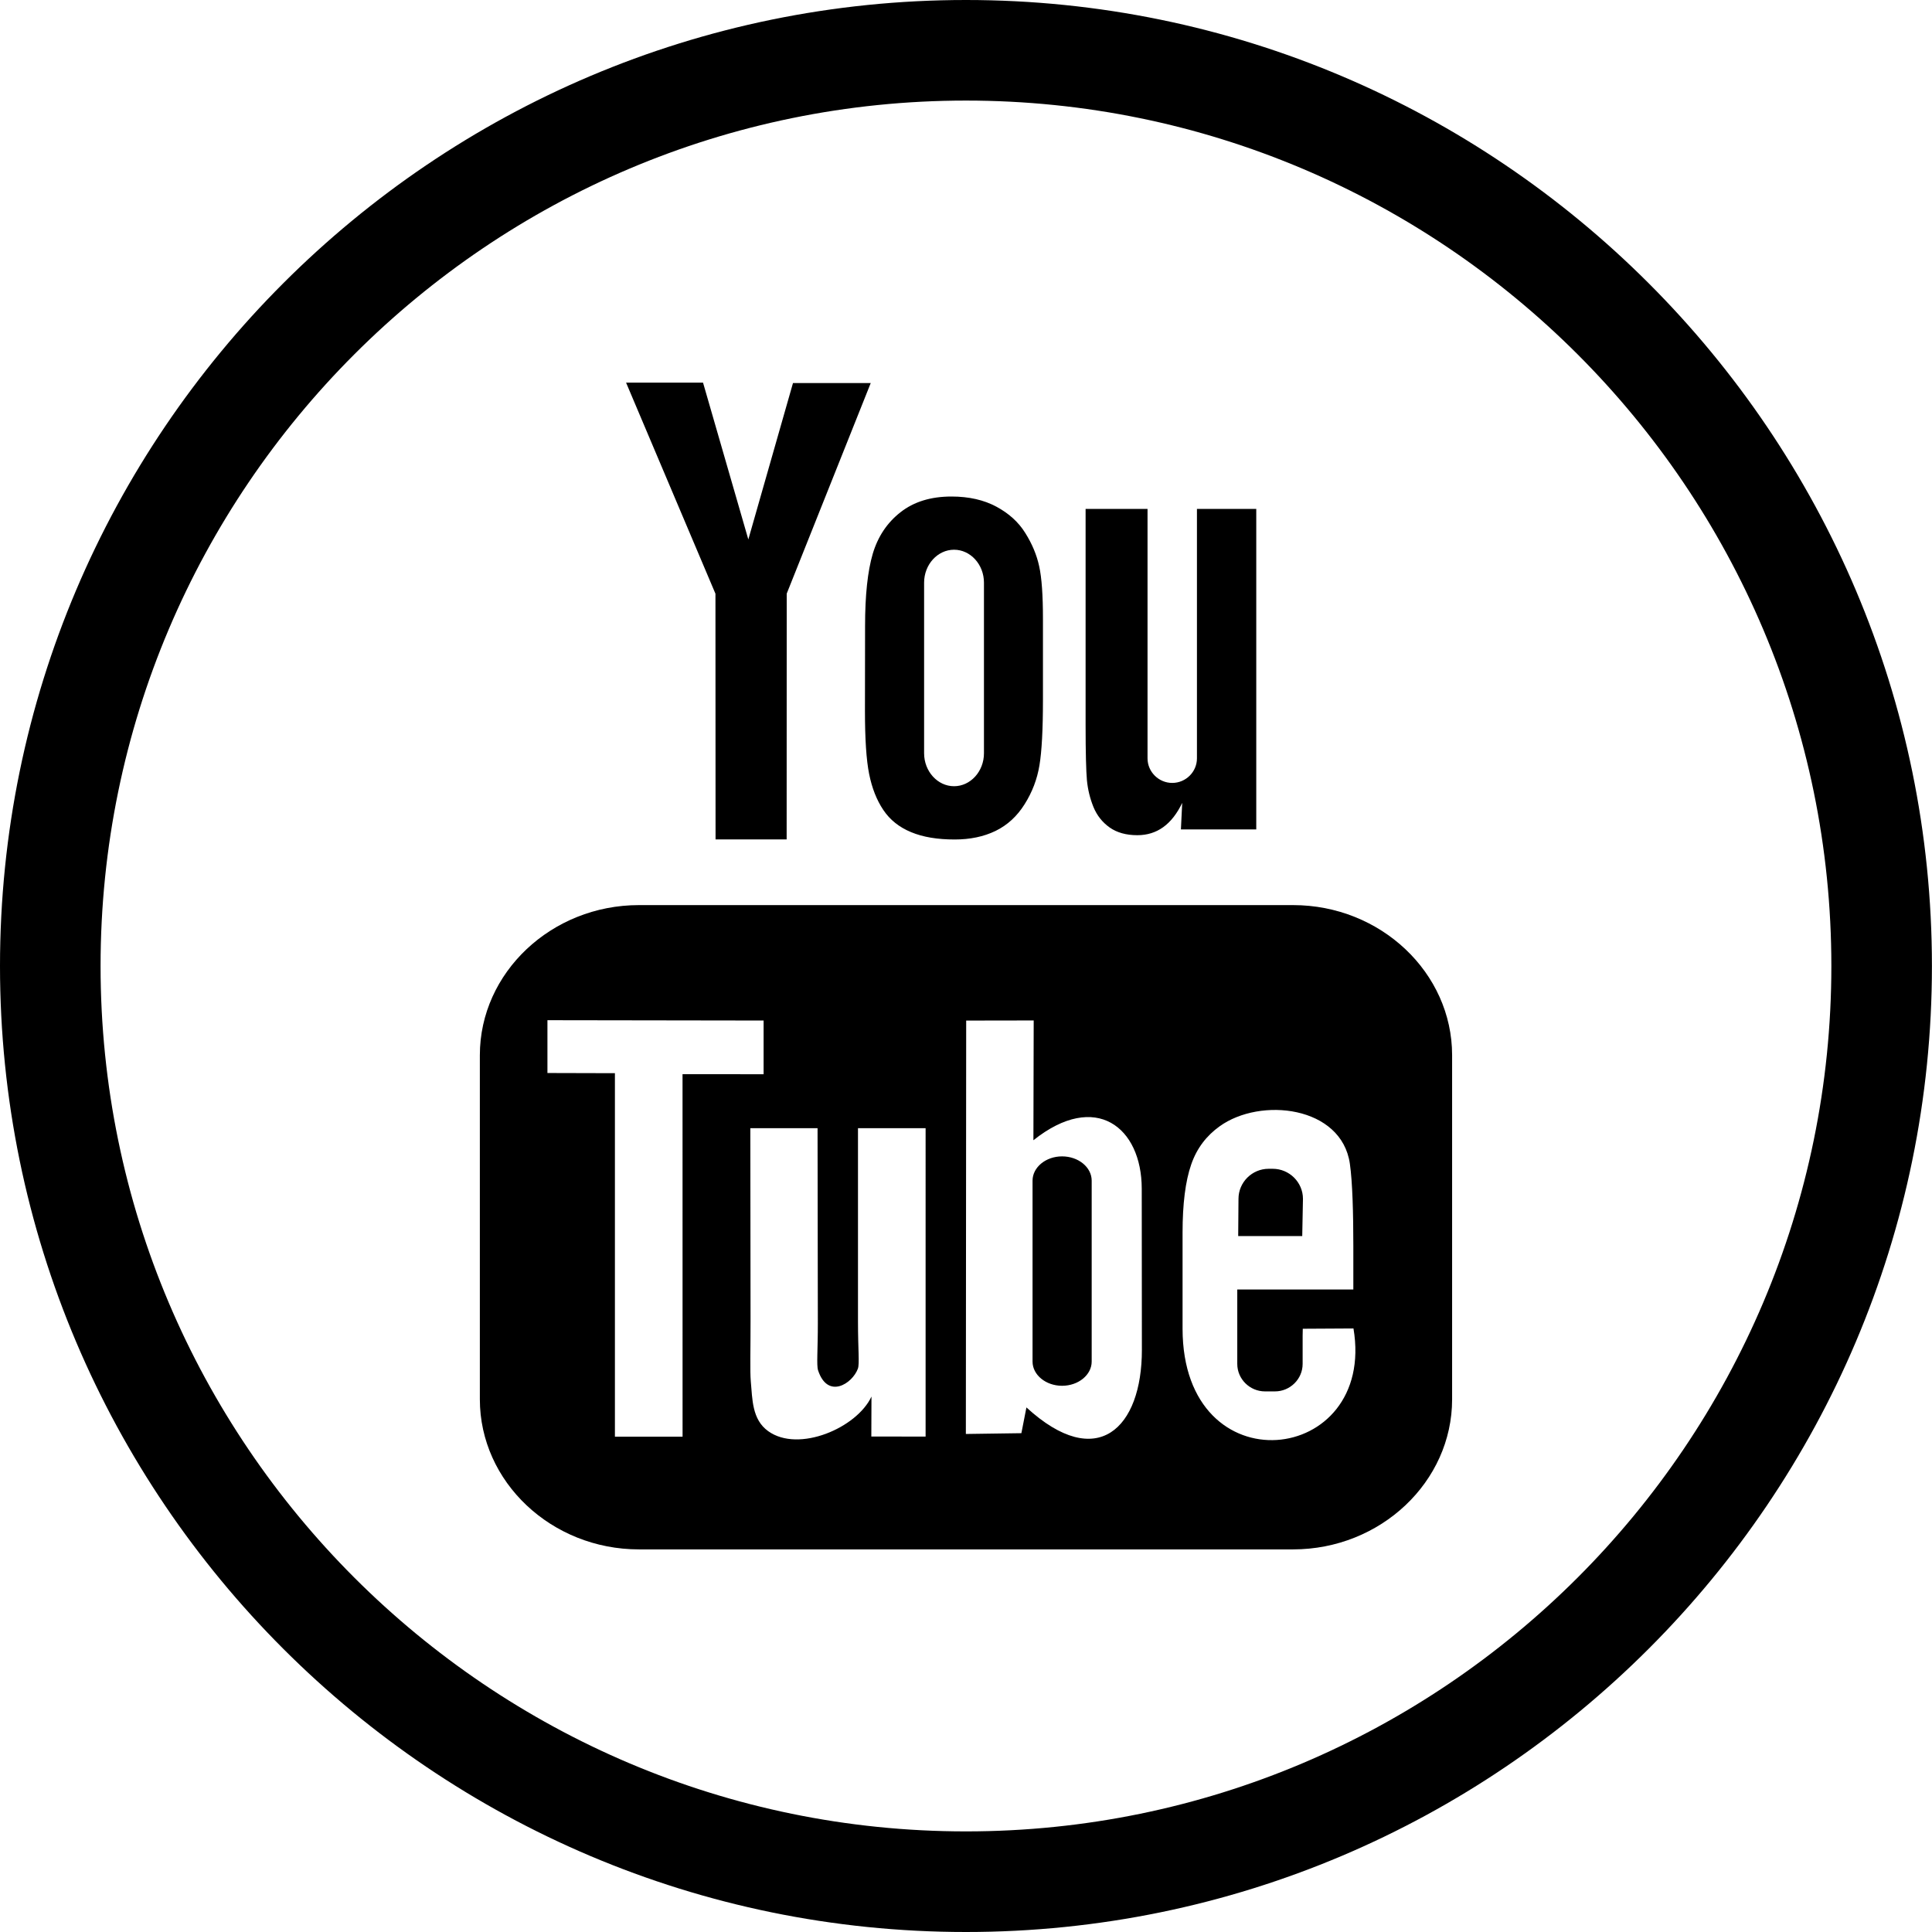
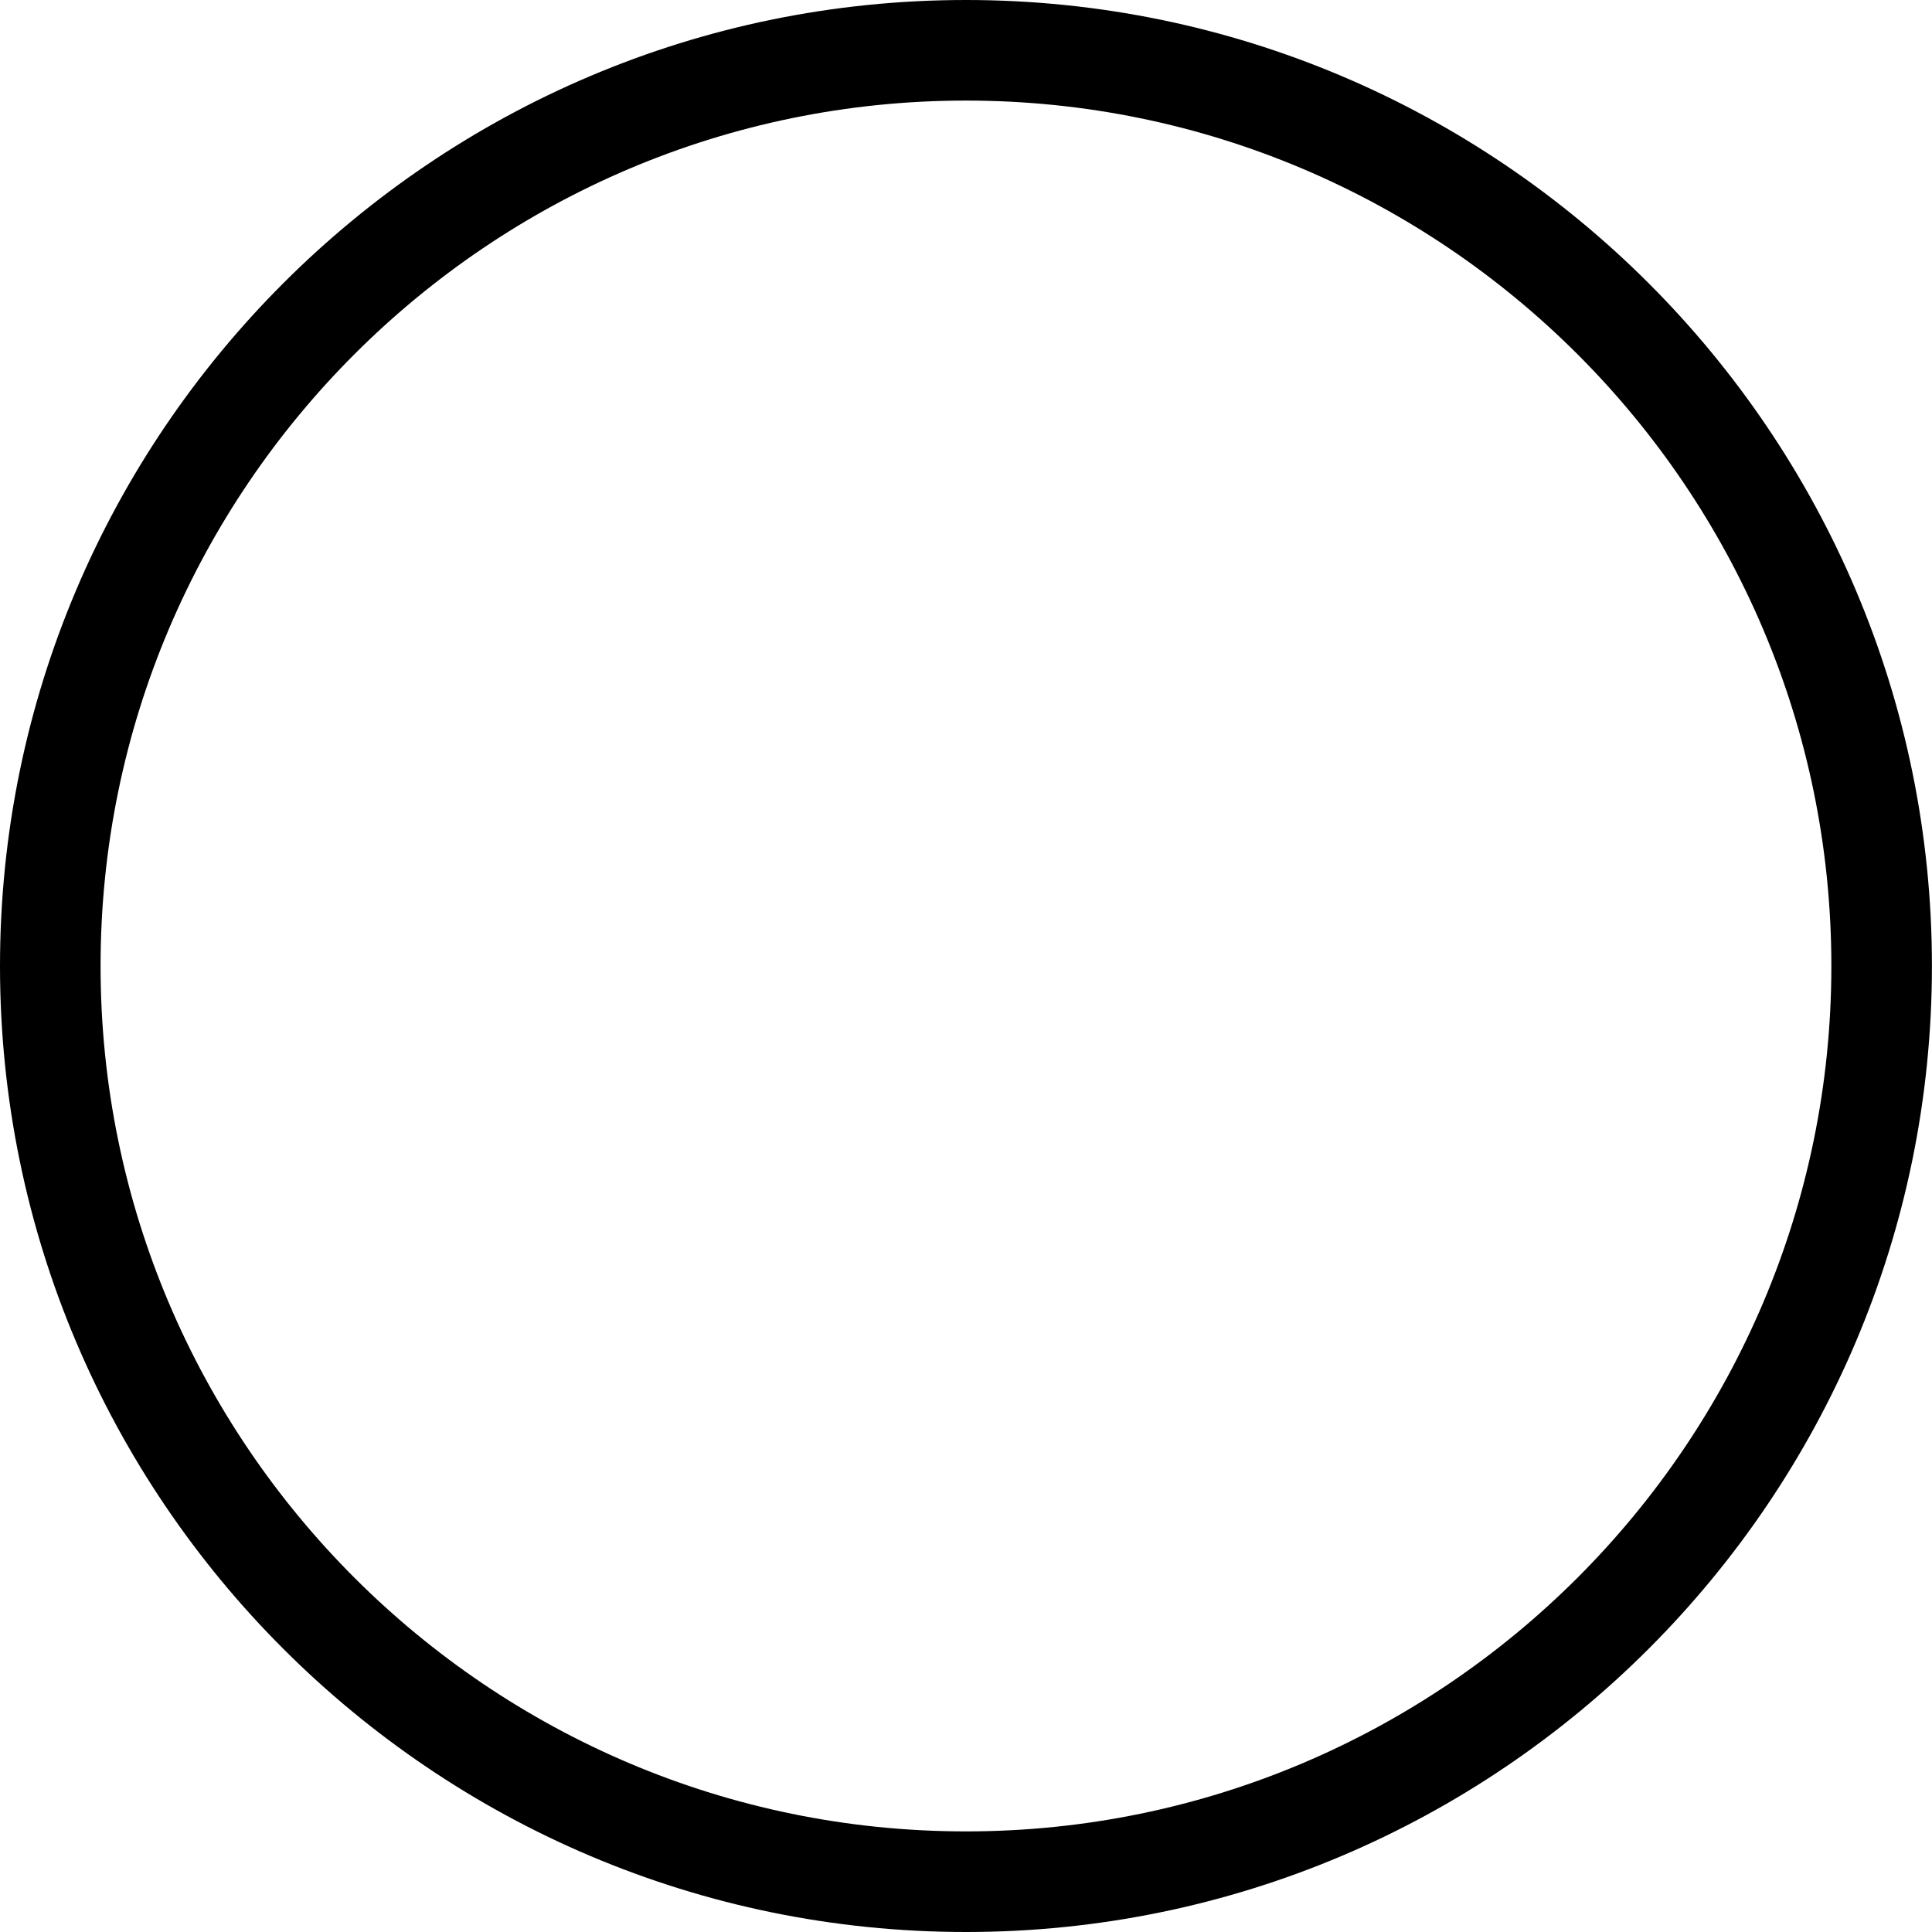
<svg xmlns="http://www.w3.org/2000/svg" version="1.1" id="Layer_1" x="0px" y="0px" viewBox="0 0 54 54" style="enable-background:new 0 0 54 54;" xml:space="preserve">
  <g>
-     <path id="YouTube_2_" d="M36.398,34.548h-1.79l0.008-1.04c0-0.462,0.379-0.84,0.843-0.84h0.114c0.465,0,0.845,0.378,0.845,0.84   L36.398,34.548z M29.685,32.321c-0.454,0-0.825,0.305-0.825,0.679v5.056c0,0.373,0.371,0.677,0.825,0.677   c0.456,0,0.828-0.304,0.828-0.677v-5.056C30.513,32.625,30.141,32.321,29.685,32.321z M40.587,29.493v9.618   c0,2.307-2,4.195-4.446,4.195H17.858c-2.446,0-4.446-1.888-4.446-4.195v-9.618c0-2.307,2-4.195,4.446-4.195h18.283   C38.587,25.297,40.587,27.186,40.587,29.493z M19.078,40.155l-0.001-10.131l2.266,0.001v-1.501l-6.042-0.009v1.476l1.886,0.005   v10.16H19.078z M25.871,31.533h-1.89v5.41c0,0.783,0.047,1.174-0.003,1.312c-0.154,0.42-0.844,0.865-1.113,0.045   c-0.046-0.143-0.005-0.576-0.006-1.32l-0.008-5.447h-1.879l0.006,5.362c0.001,0.822-0.018,1.435,0.007,1.714   c0.046,0.492,0.03,1.065,0.486,1.392c0.85,0.612,2.48-0.091,2.887-0.967l-0.004,1.117l1.517,0.002L25.871,31.533L25.871,31.533z    M31.916,37.728l-0.004-4.503c-0.001-1.716-1.285-2.744-3.028-1.355l0.008-3.348l-1.887,0.003L26.996,40.08l1.552-0.022l0.141-0.72   C30.672,41.157,31.919,39.911,31.916,37.728z M37.83,37.131l-1.417,0.008c-0.001,0.056-0.003,0.121-0.004,0.192v0.791   c0,0.423-0.35,0.768-0.774,0.768h-0.278c-0.425,0-0.775-0.345-0.775-0.768v-0.088v-0.87v-1.122h3.244v-1.221   c0-0.892-0.023-1.785-0.097-2.295c-0.232-1.614-2.498-1.87-3.642-1.044c-0.359,0.258-0.633,0.603-0.793,1.067   c-0.161,0.464-0.241,1.098-0.241,1.904v2.685C33.056,41.601,38.477,40.97,37.83,37.131z M30.562,22.555   c0.097,0.237,0.249,0.429,0.454,0.574c0.203,0.143,0.462,0.215,0.773,0.215c0.272,0,0.514-0.074,0.724-0.225   c0.209-0.151,0.386-0.377,0.53-0.678l-0.036,0.741h2.106v-8.957h-1.658v6.971c0,0.378-0.311,0.687-0.691,0.687   c-0.378,0-0.69-0.309-0.69-0.687v-6.971h-1.731v6.042c0,0.77,0.014,1.283,0.037,1.543C30.405,22.067,30.465,22.315,30.562,22.555z    M24.179,17.496c0-0.86,0.072-1.531,0.214-2.015c0.143-0.482,0.401-0.87,0.774-1.162c0.372-0.294,0.849-0.441,1.428-0.441   c0.487,0,0.905,0.096,1.253,0.283c0.35,0.188,0.621,0.433,0.808,0.735c0.191,0.303,0.321,0.614,0.39,0.933   c0.071,0.323,0.105,0.81,0.105,1.467v2.265c0,0.831-0.033,1.442-0.098,1.83c-0.064,0.389-0.202,0.75-0.415,1.088   c-0.21,0.335-0.482,0.585-0.811,0.745c-0.333,0.161-0.713,0.24-1.143,0.24c-0.48,0-0.884-0.066-1.218-0.205   c-0.334-0.138-0.593-0.345-0.777-0.621c-0.186-0.276-0.317-0.612-0.396-1.004c-0.079-0.392-0.117-0.981-0.117-1.766L24.179,17.496   L24.179,17.496z M25.829,21.054c0,0.507,0.378,0.921,0.837,0.921c0.46,0,0.836-0.414,0.836-0.921v-4.768   c0-0.507-0.376-0.921-0.836-0.921c-0.46,0-0.837,0.414-0.837,0.921V21.054z M20,23.462h1.987l0.002-6.87l2.348-5.885h-2.173   l-1.248,4.371l-1.266-4.383h-2.151l2.498,5.9L20,23.462z" />
    <path d="M26.999,54C12.111,54,0,41.889,0,27.001S12.111,0,26.999,0s26.999,12.113,26.999,27.001S41.887,54,26.999,54z    M26.999,2.811c-13.337,0-24.188,10.851-24.188,24.189c0,13.337,10.851,24.188,24.188,24.188s24.188-10.851,24.188-24.188   C51.187,13.662,40.336,2.811,26.999,2.811z" />
  </g>
</svg>